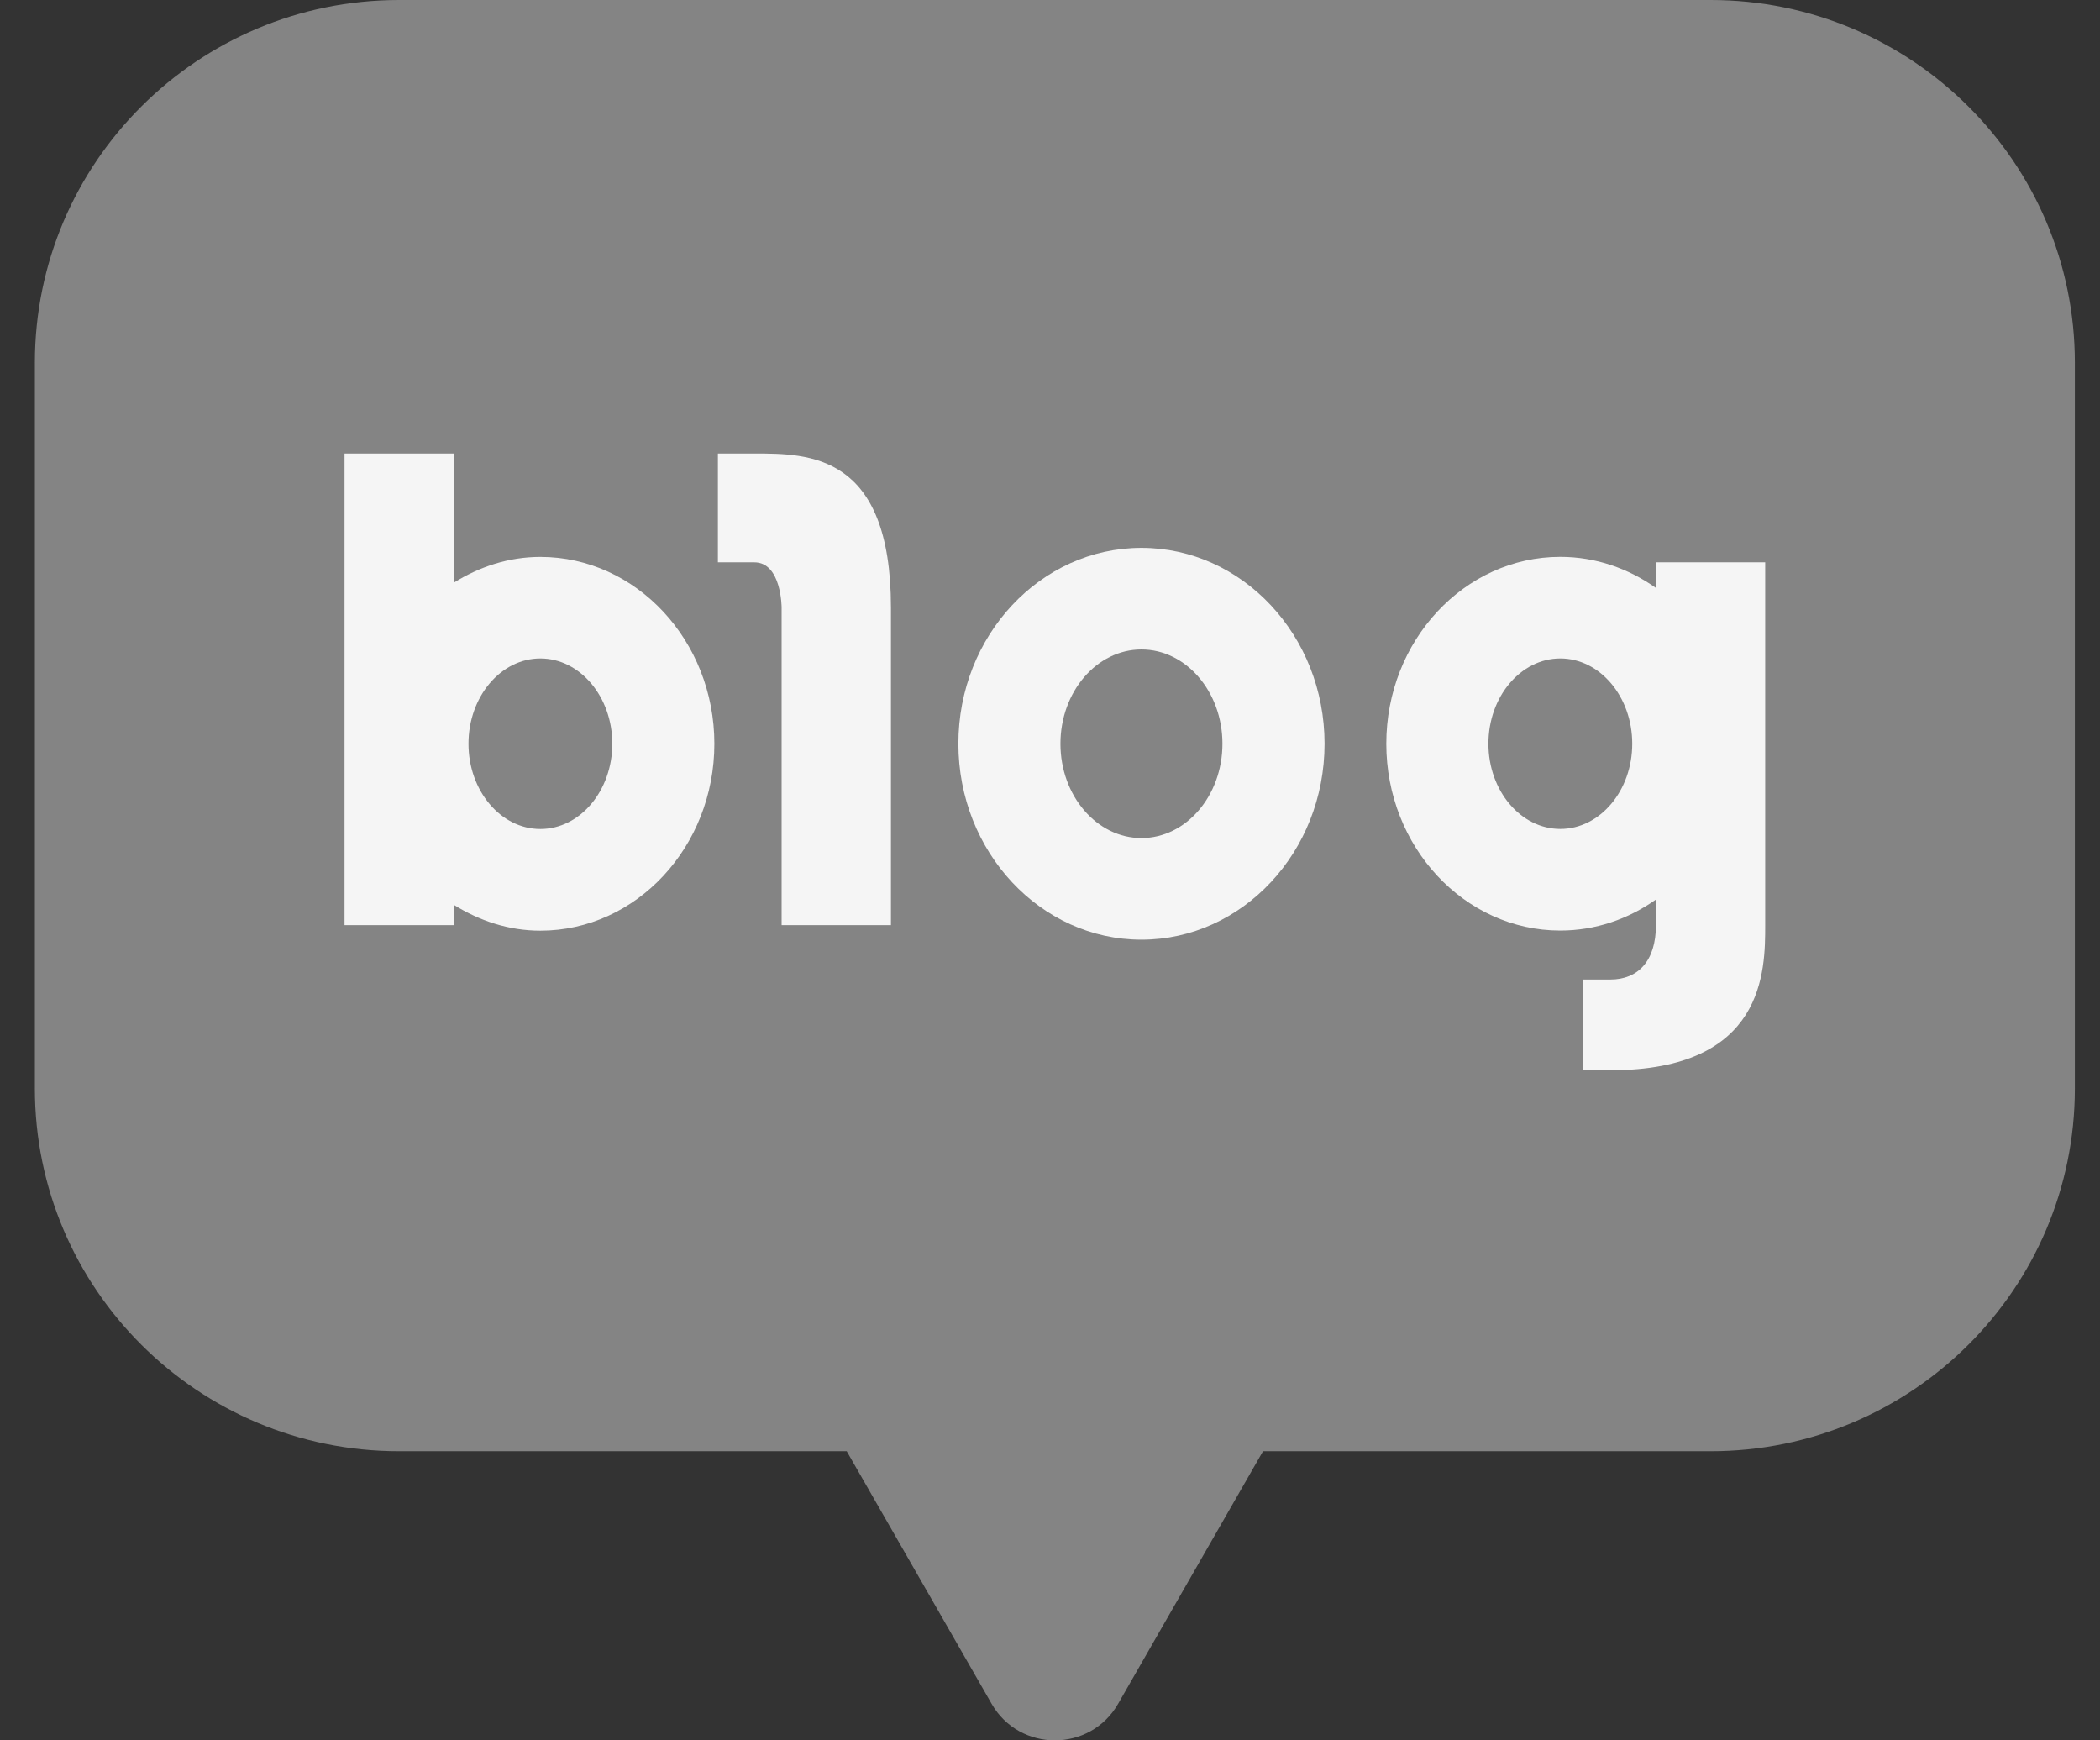
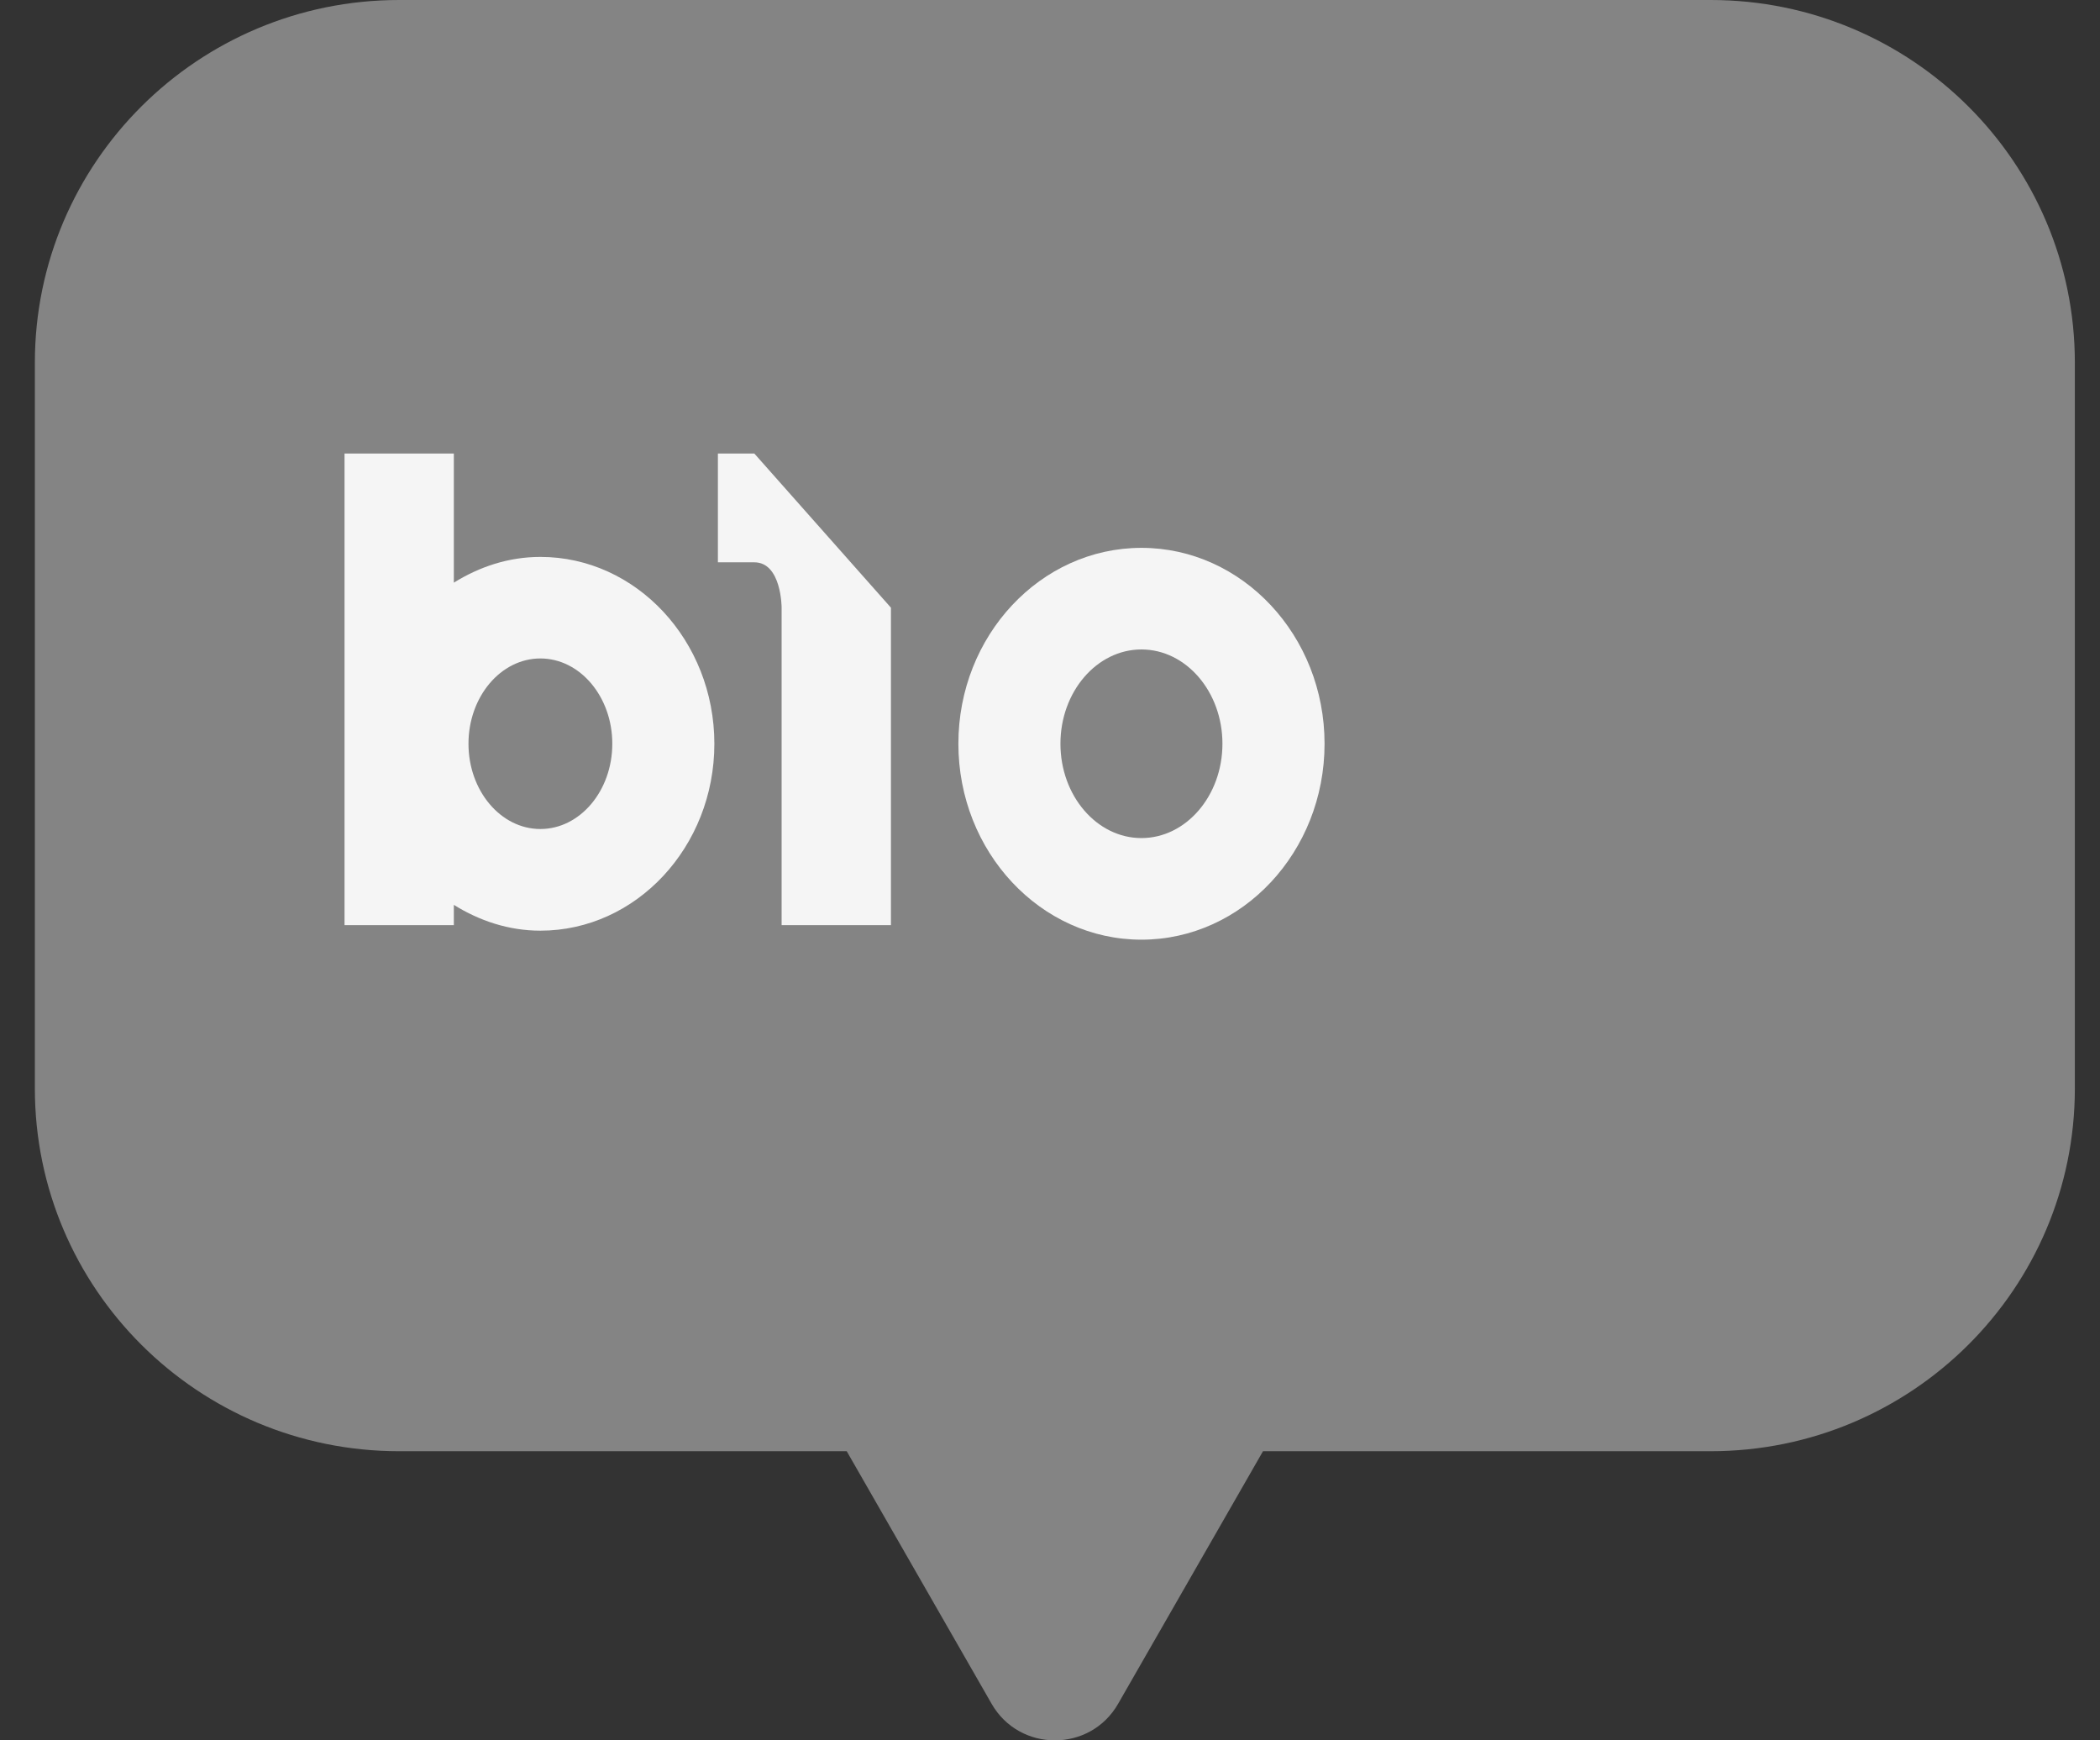
<svg xmlns="http://www.w3.org/2000/svg" width="35" height="29" viewBox="0 0 35 29" fill="none">
  <rect x="0" y="0" width="35" height="29" fill="#333333" stroke="none" />
  <path d="M28.51 0H6.652C3.3 0 0.581 2.707 0.581 6.045V18.136C0.581 21.475 3.3 24.182 6.652 24.182H14.112L16.527 28.391C16.993 29.203 18.17 29.203 18.635 28.391L21.05 24.182H28.51C31.862 24.182 34.581 21.475 34.581 18.136V6.045C34.581 2.707 31.862 0 28.51 0Z" fill="#848484" />
  <path d="M19.024 15.658C17.342 15.658 15.973 14.194 15.973 12.393C15.973 10.593 17.341 9.129 19.024 9.129C20.707 9.129 22.076 10.593 22.076 12.393C22.076 14.194 20.706 15.658 19.024 15.658ZM19.024 10.822C18.28 10.822 17.674 11.527 17.674 12.393C17.674 13.26 18.28 13.965 19.024 13.965C19.768 13.965 20.374 13.26 20.374 12.393C20.374 11.527 19.768 10.822 19.024 10.822Z" fill="#F5F5F5" />
  <path d="M9.006 9.28C8.479 9.28 7.991 9.443 7.564 9.709V7.557H5.742V15.416H7.564V15.078C7.99 15.343 8.478 15.508 9.006 15.508C10.604 15.508 11.906 14.111 11.906 12.394C11.906 10.677 10.604 9.28 9.006 9.28ZM9.006 13.814C8.346 13.814 7.808 13.177 7.808 12.393C7.808 11.61 8.346 10.972 9.006 10.972C9.667 10.972 10.205 11.61 10.205 12.393C10.205 13.177 9.667 13.814 9.006 13.814Z" fill="#F5F5F5" />
-   <path d="M12.572 7.557H12.432H11.965V9.37H12.572C13.027 9.37 13.027 10.126 13.027 10.126V11.347V15.416H14.849V10.126C14.849 7.557 13.483 7.557 12.572 7.557Z" fill="#F5F5F5" />
-   <path d="M27.599 9.37V9.797C27.141 9.472 26.593 9.279 26.004 9.279C24.406 9.279 23.105 10.676 23.105 12.393C23.105 14.11 24.405 15.506 26.004 15.506C26.593 15.506 27.14 15.314 27.599 14.989V15.415C27.599 16.02 27.295 16.322 26.84 16.322H26.734H26.384V17.834H26.84C29.42 17.834 29.42 16.171 29.42 15.415V9.37H27.599ZM26.005 13.813C25.345 13.813 24.807 13.176 24.807 12.393C24.807 11.609 25.345 10.972 26.005 10.972C26.666 10.972 27.204 11.609 27.204 12.393C27.204 13.176 26.666 13.813 26.005 13.813Z" fill="#F5F5F5" />
+   <path d="M12.572 7.557H12.432H11.965V9.37H12.572C13.027 9.37 13.027 10.126 13.027 10.126V11.347V15.416H14.849V10.126Z" fill="#F5F5F5" />
</svg>